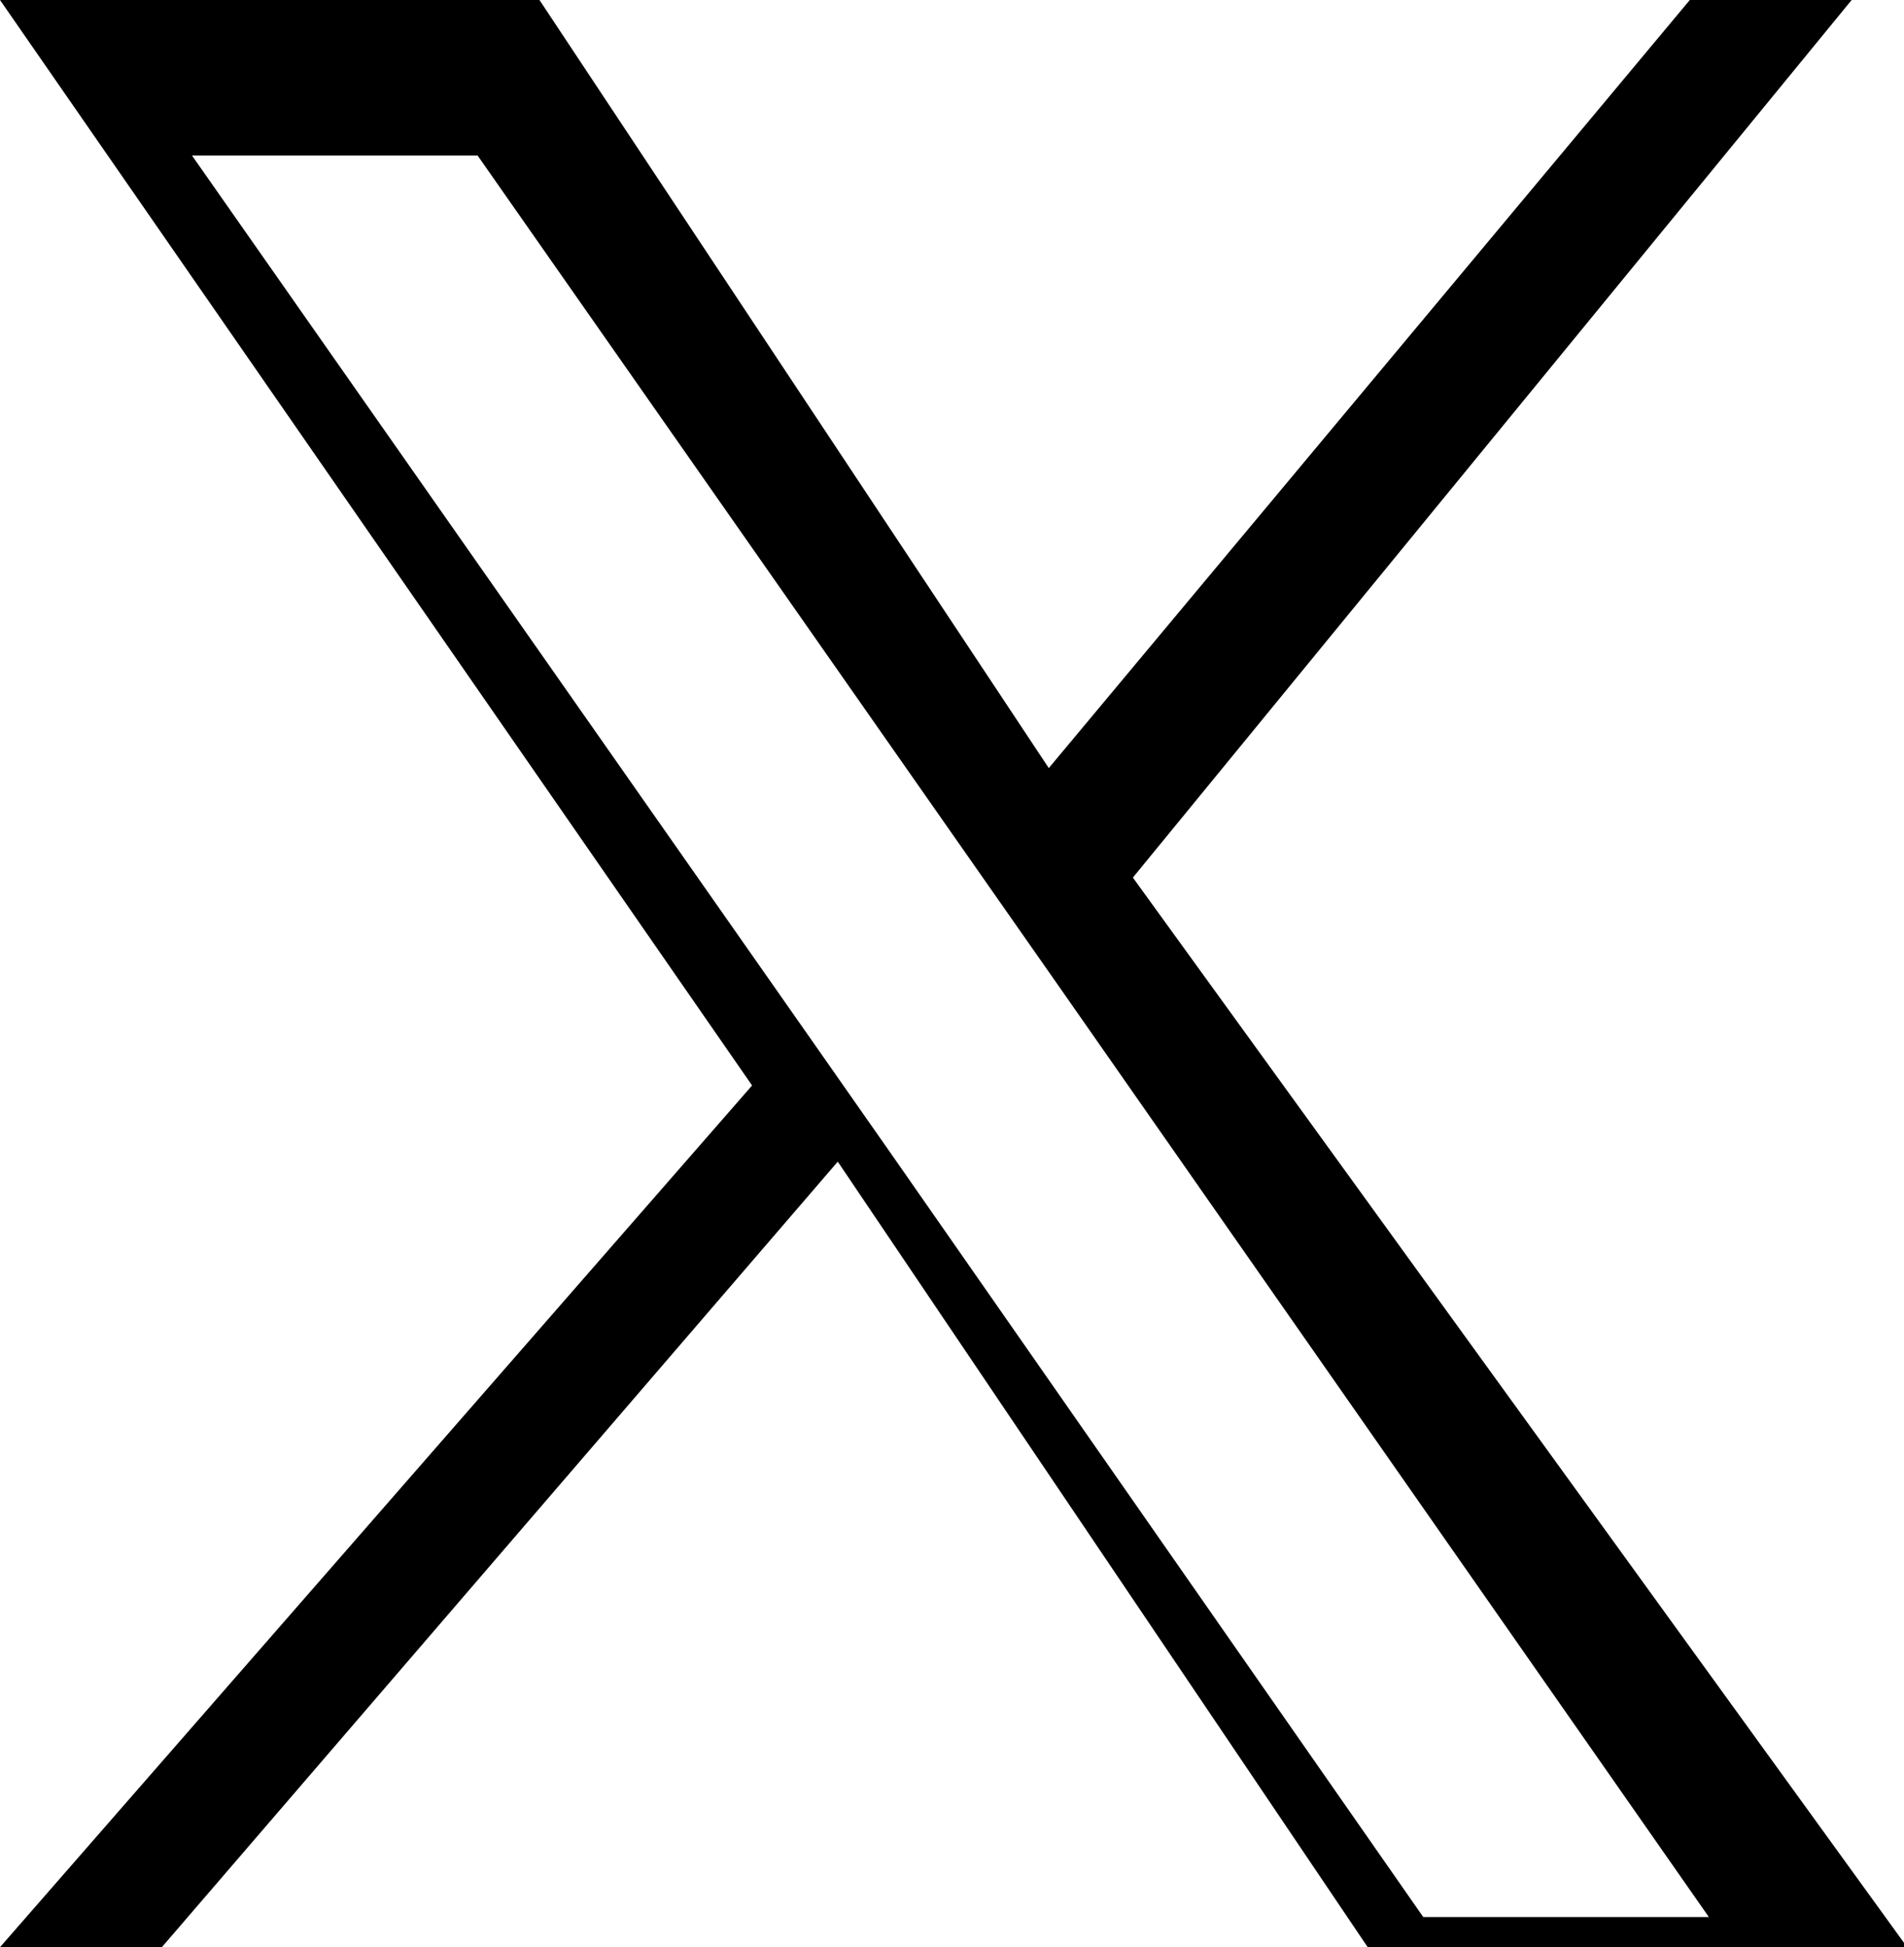
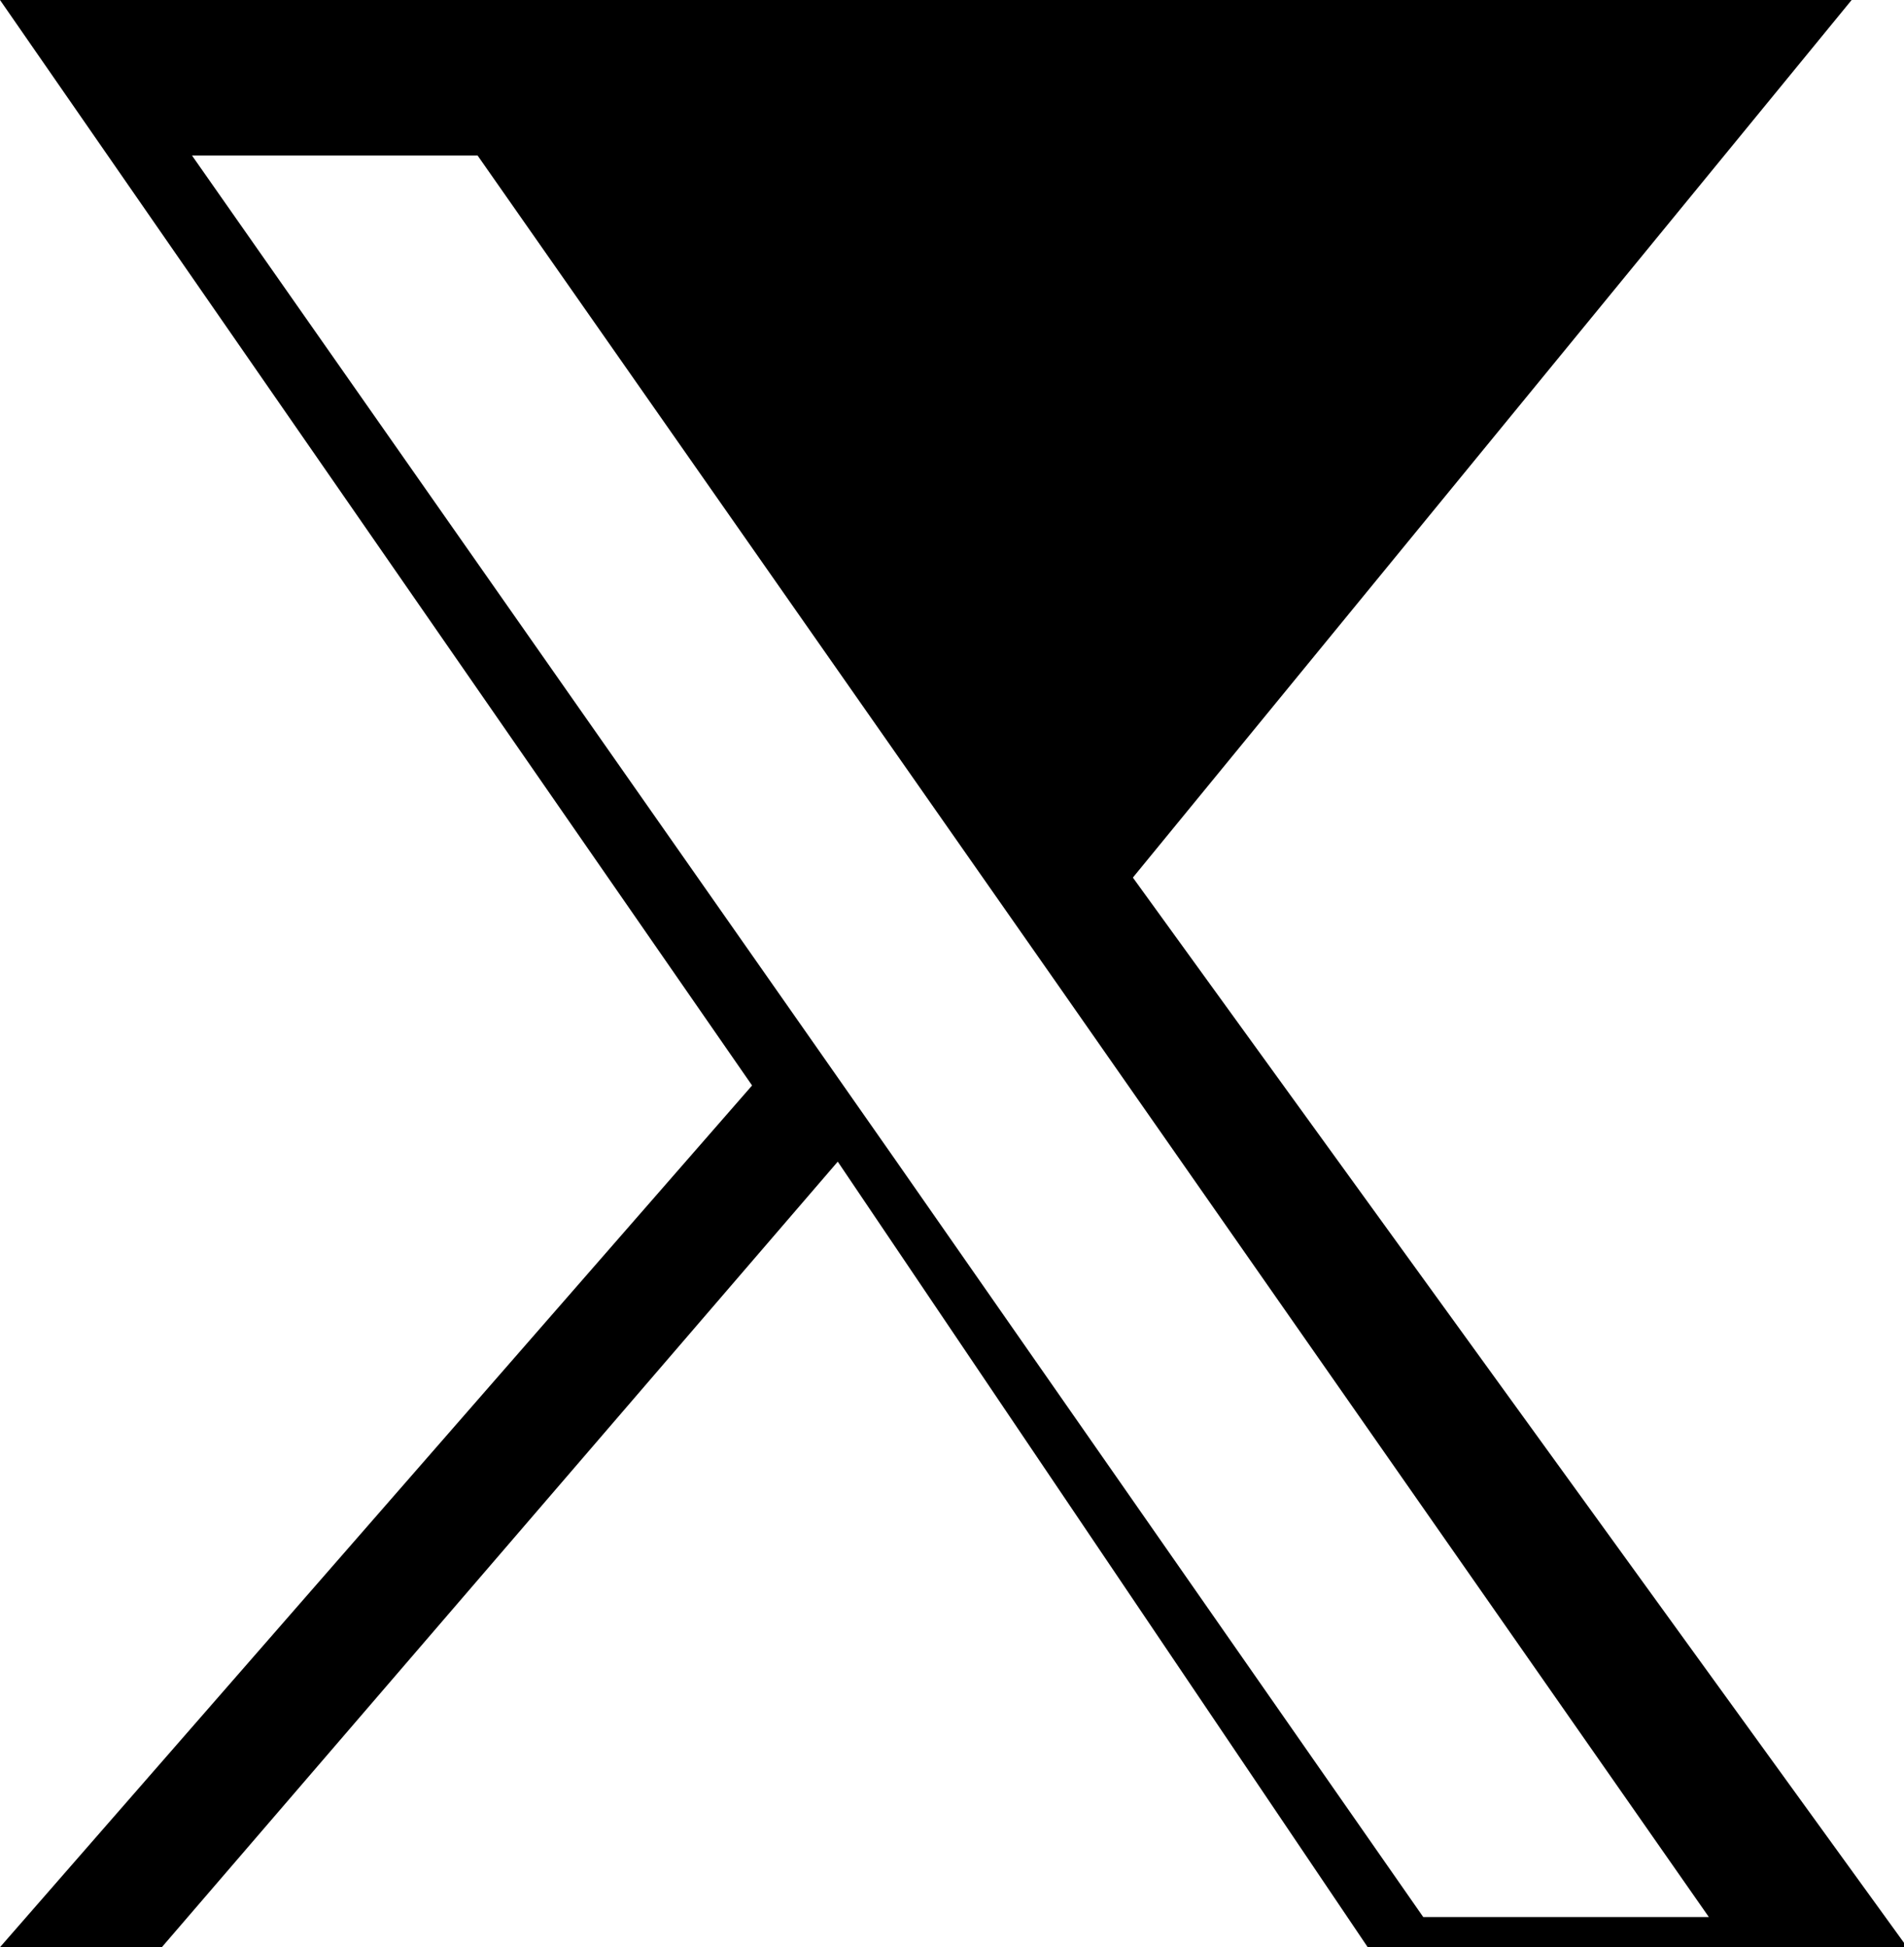
<svg xmlns="http://www.w3.org/2000/svg" viewBox="0 0 1200 1227" fill="currentColor">
-   <path d="M714 553 1167 0H1065L661 484 340 0H0l474 684L0 1227h102l426-495 334 495h340L714 553Zm-151 176-49-70-393-561h180l317 453 49 70 410 587h-180l-334-479Z" />
+   <path d="M714 553 1167 0H1065H0l474 684L0 1227h102l426-495 334 495h340L714 553Zm-151 176-49-70-393-561h180l317 453 49 70 410 587h-180l-334-479Z" />
</svg>